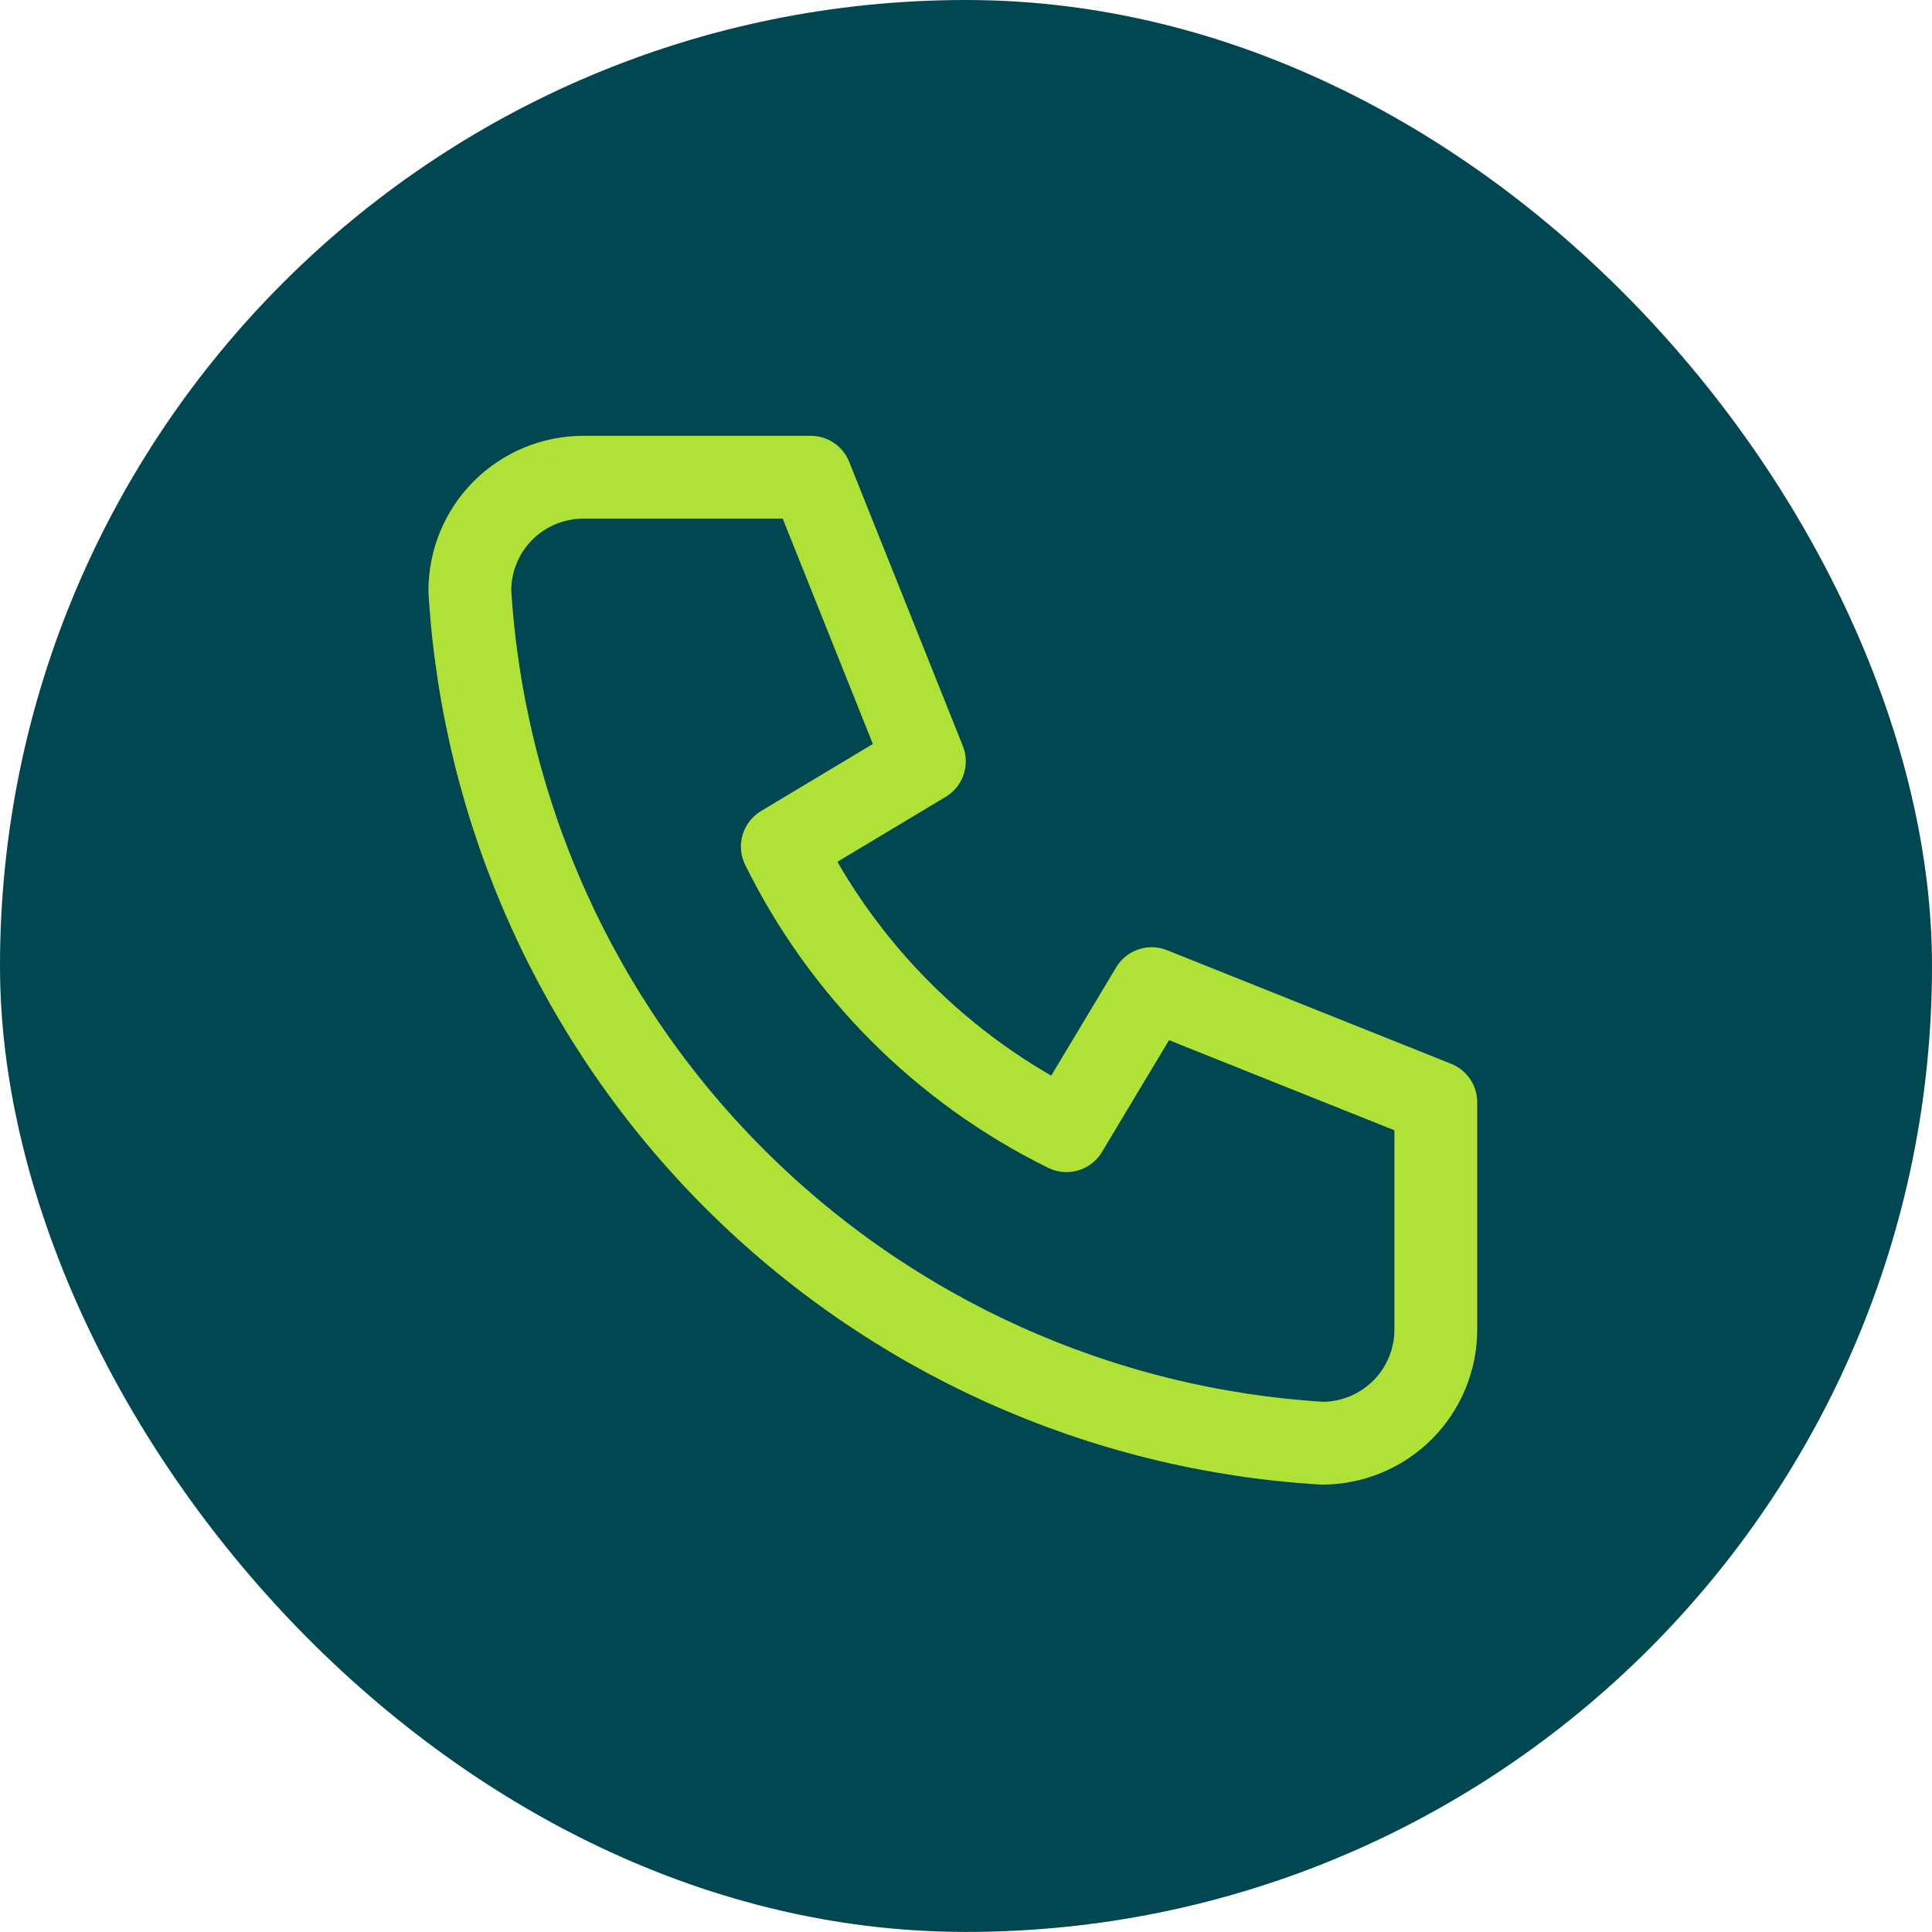
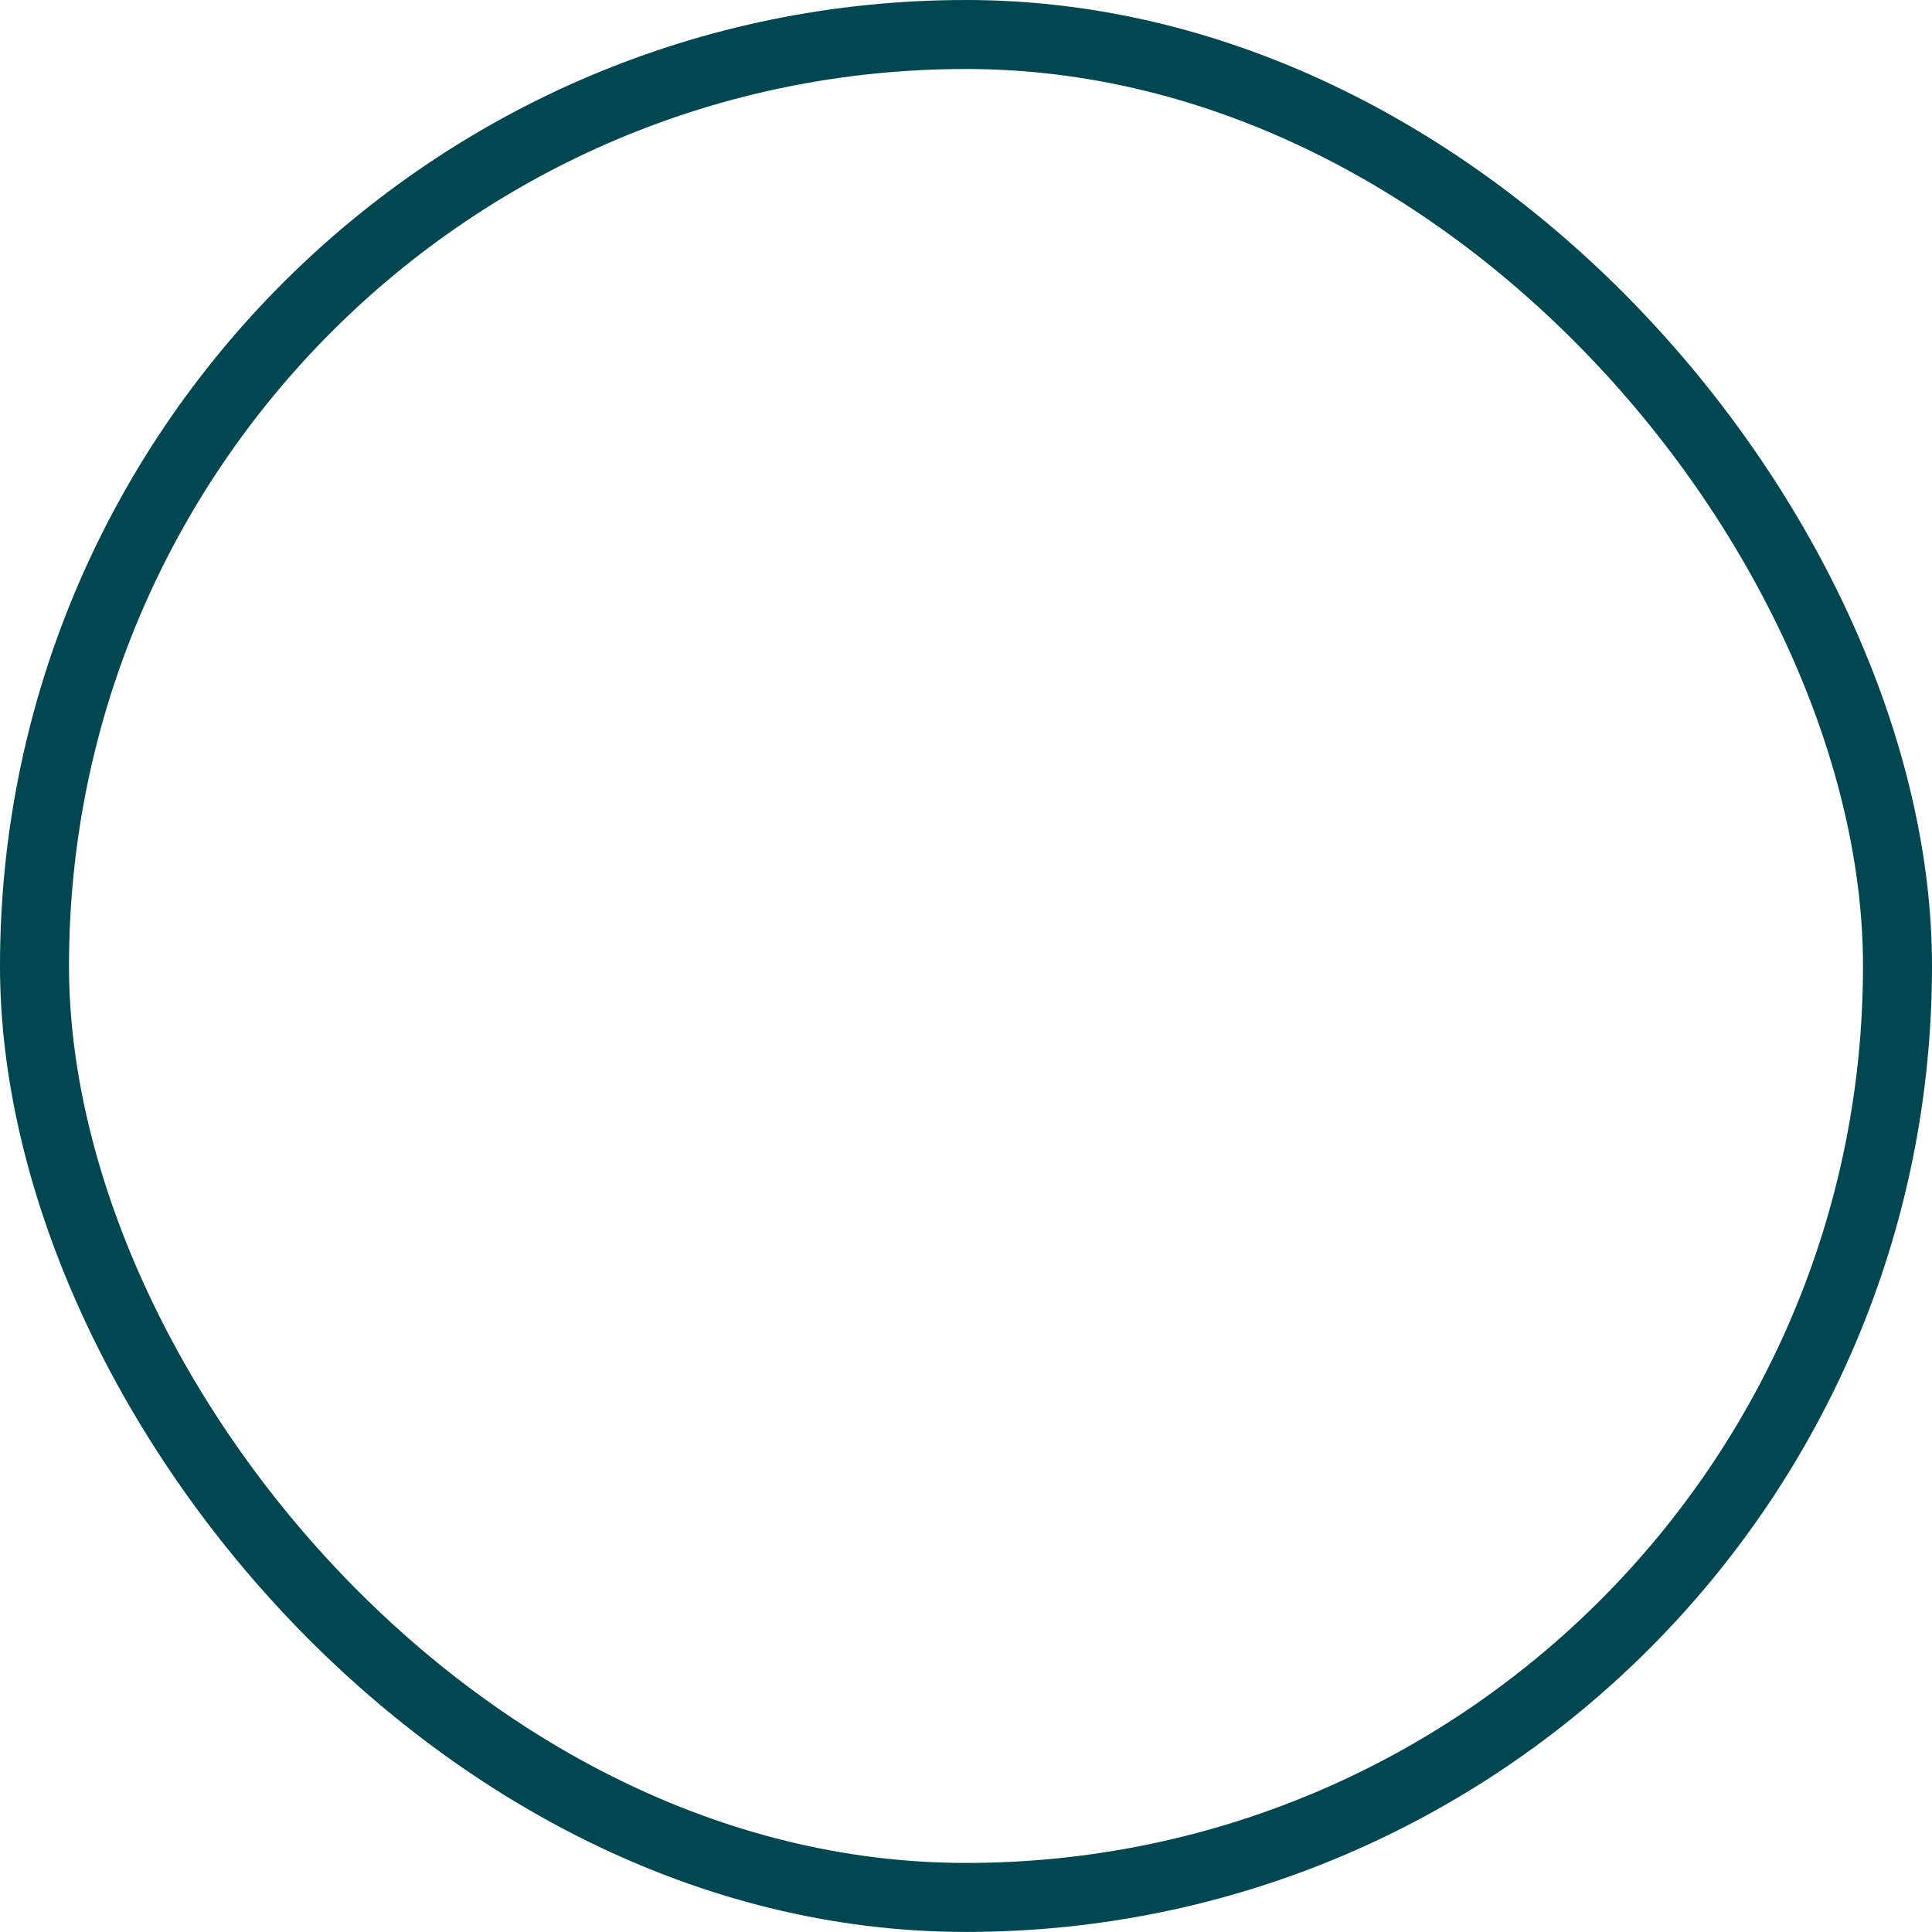
<svg xmlns="http://www.w3.org/2000/svg" width="28" height="28" viewBox="0 0 28 28" fill="none">
-   <rect x="0.5" y="0.5" width="27" height="26.999" rx="13.499" fill="#014751" />
  <rect x="0.5" y="0.5" width="27" height="26.999" rx="13.499" stroke="#014751" />
-   <path d="M8.456 6.916H11.75L13.397 11.034L11.338 12.269C12.22 14.057 13.667 15.505 15.456 16.387L16.691 14.328L20.809 15.975V19.269C20.809 19.706 20.635 20.125 20.326 20.434C20.017 20.742 19.598 20.916 19.162 20.916C15.949 20.721 12.919 19.357 10.644 17.081C8.368 14.805 7.004 11.775 6.809 8.563C6.809 8.126 6.982 7.707 7.291 7.398C7.6 7.09 8.019 6.916 8.456 6.916Z" stroke="#AFE137" stroke-width="1.2" stroke-linecap="round" stroke-linejoin="round" />
</svg>